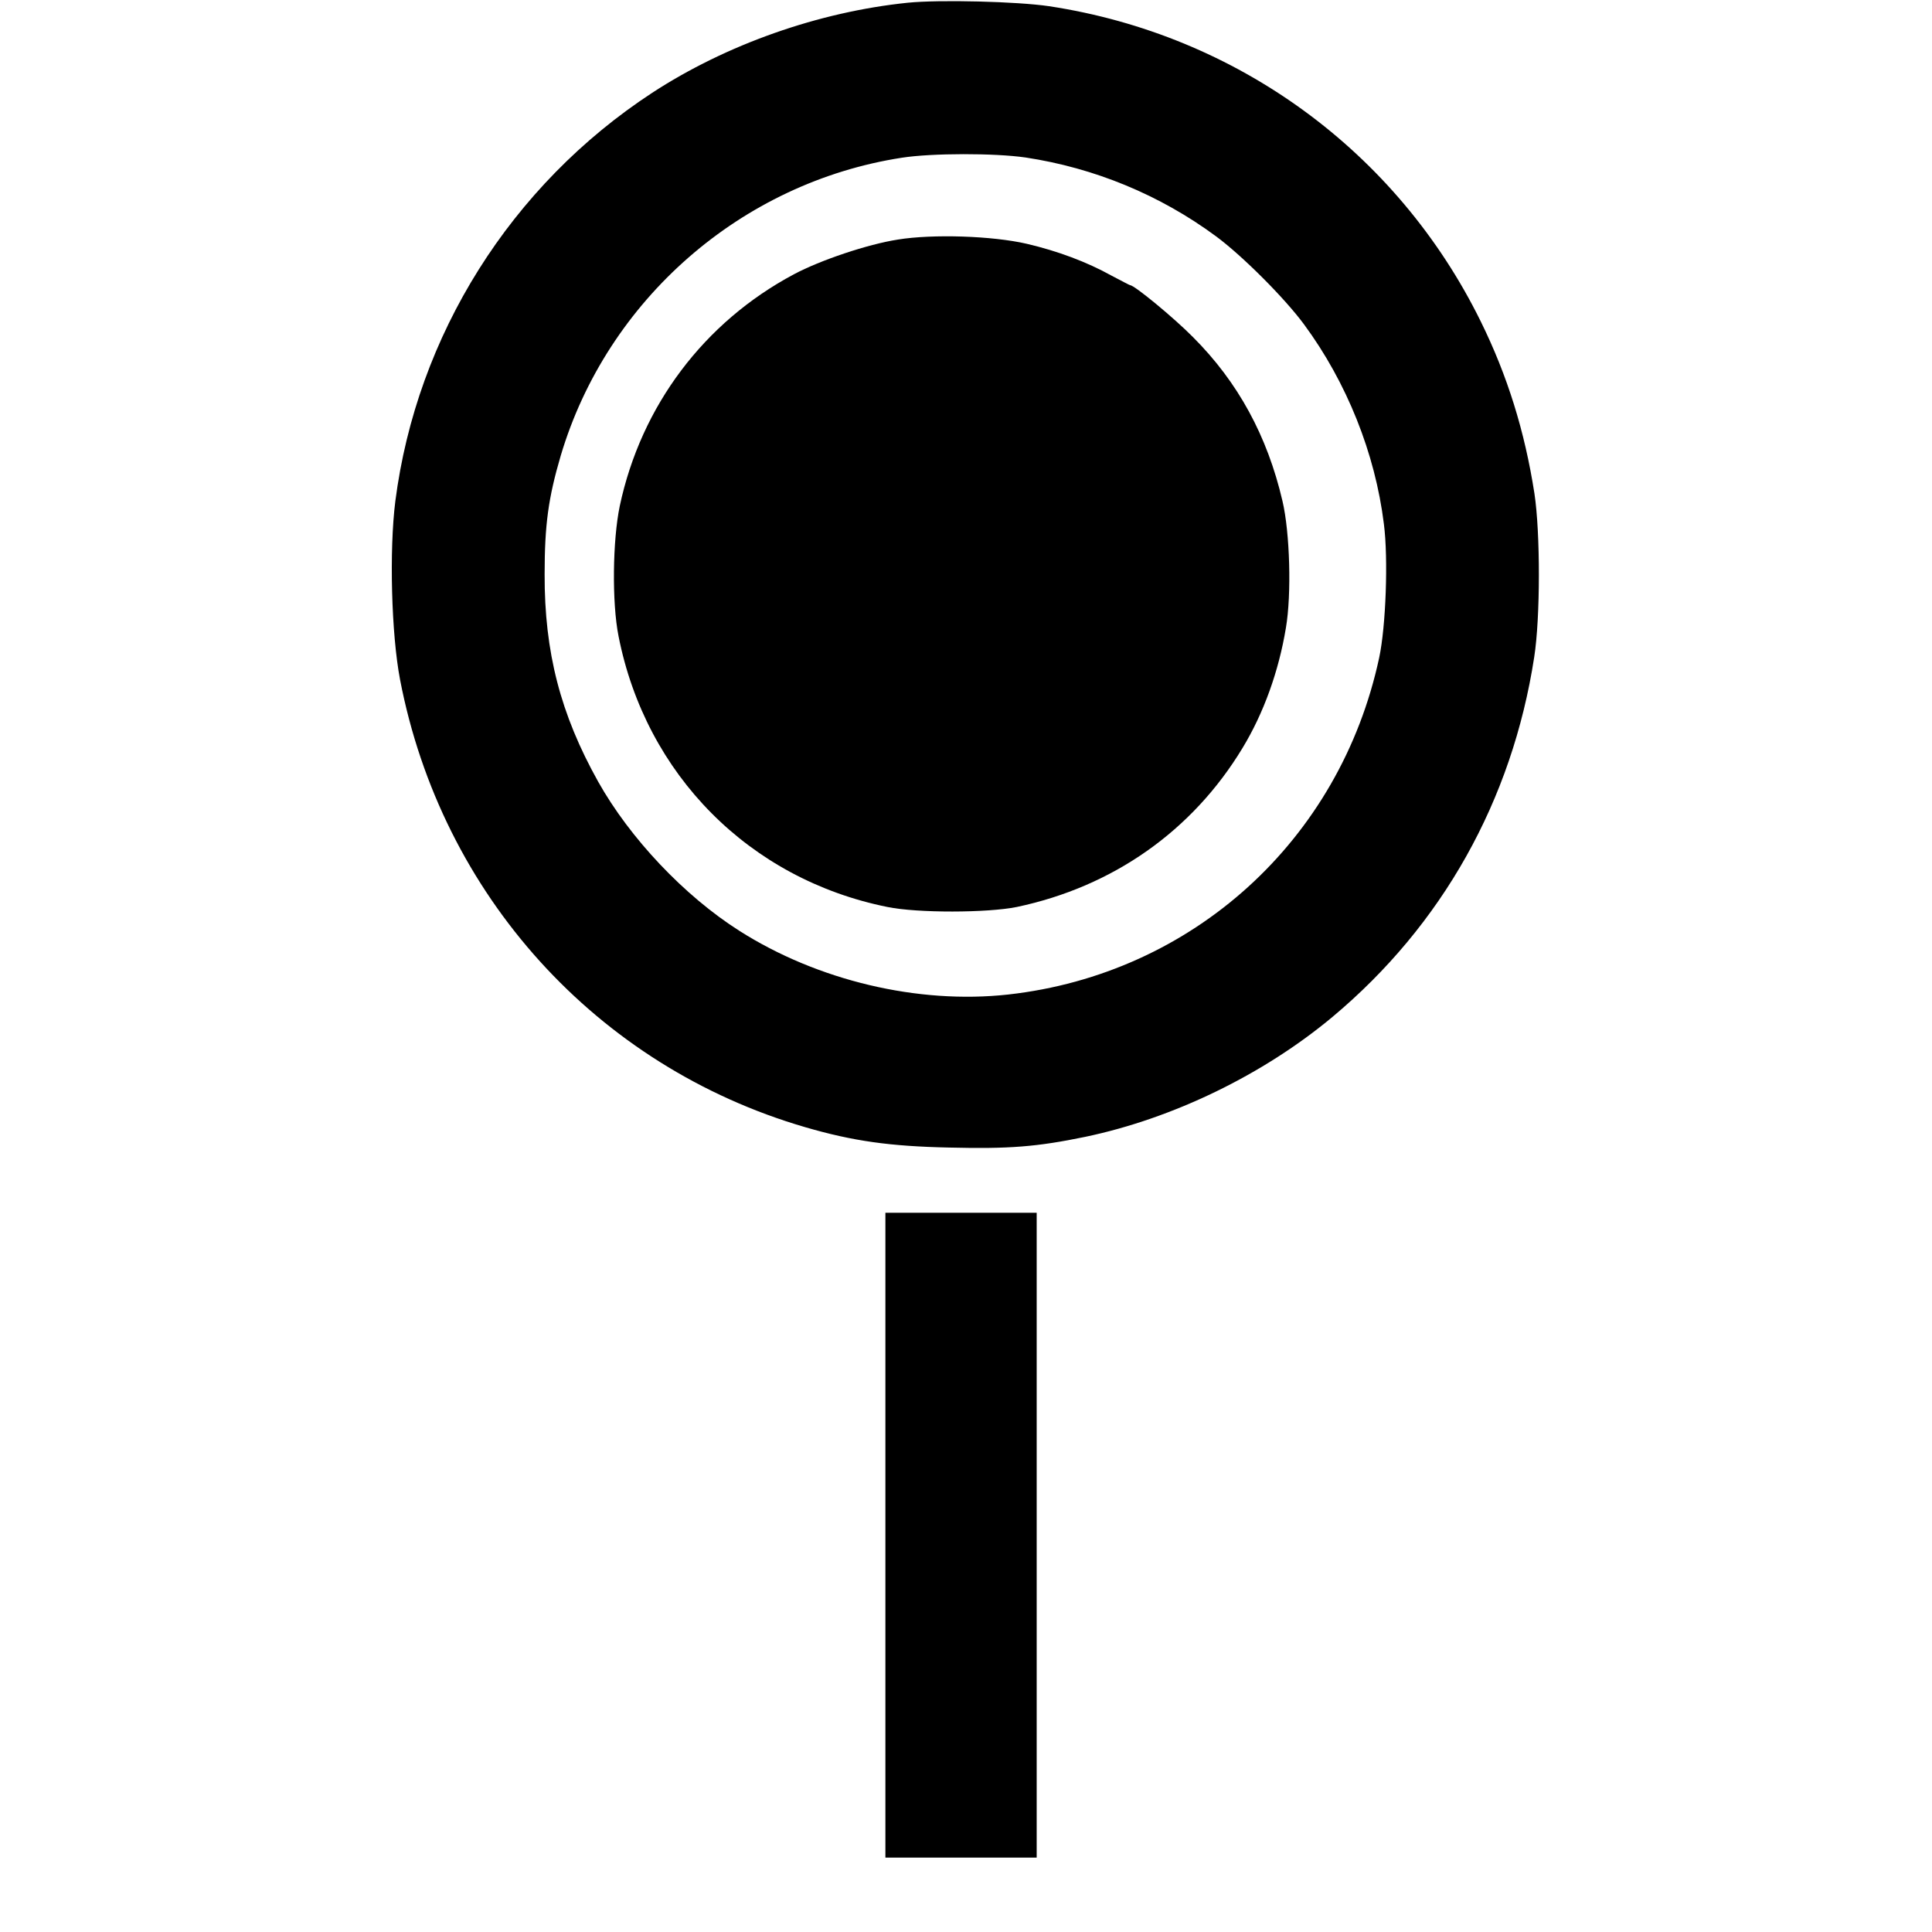
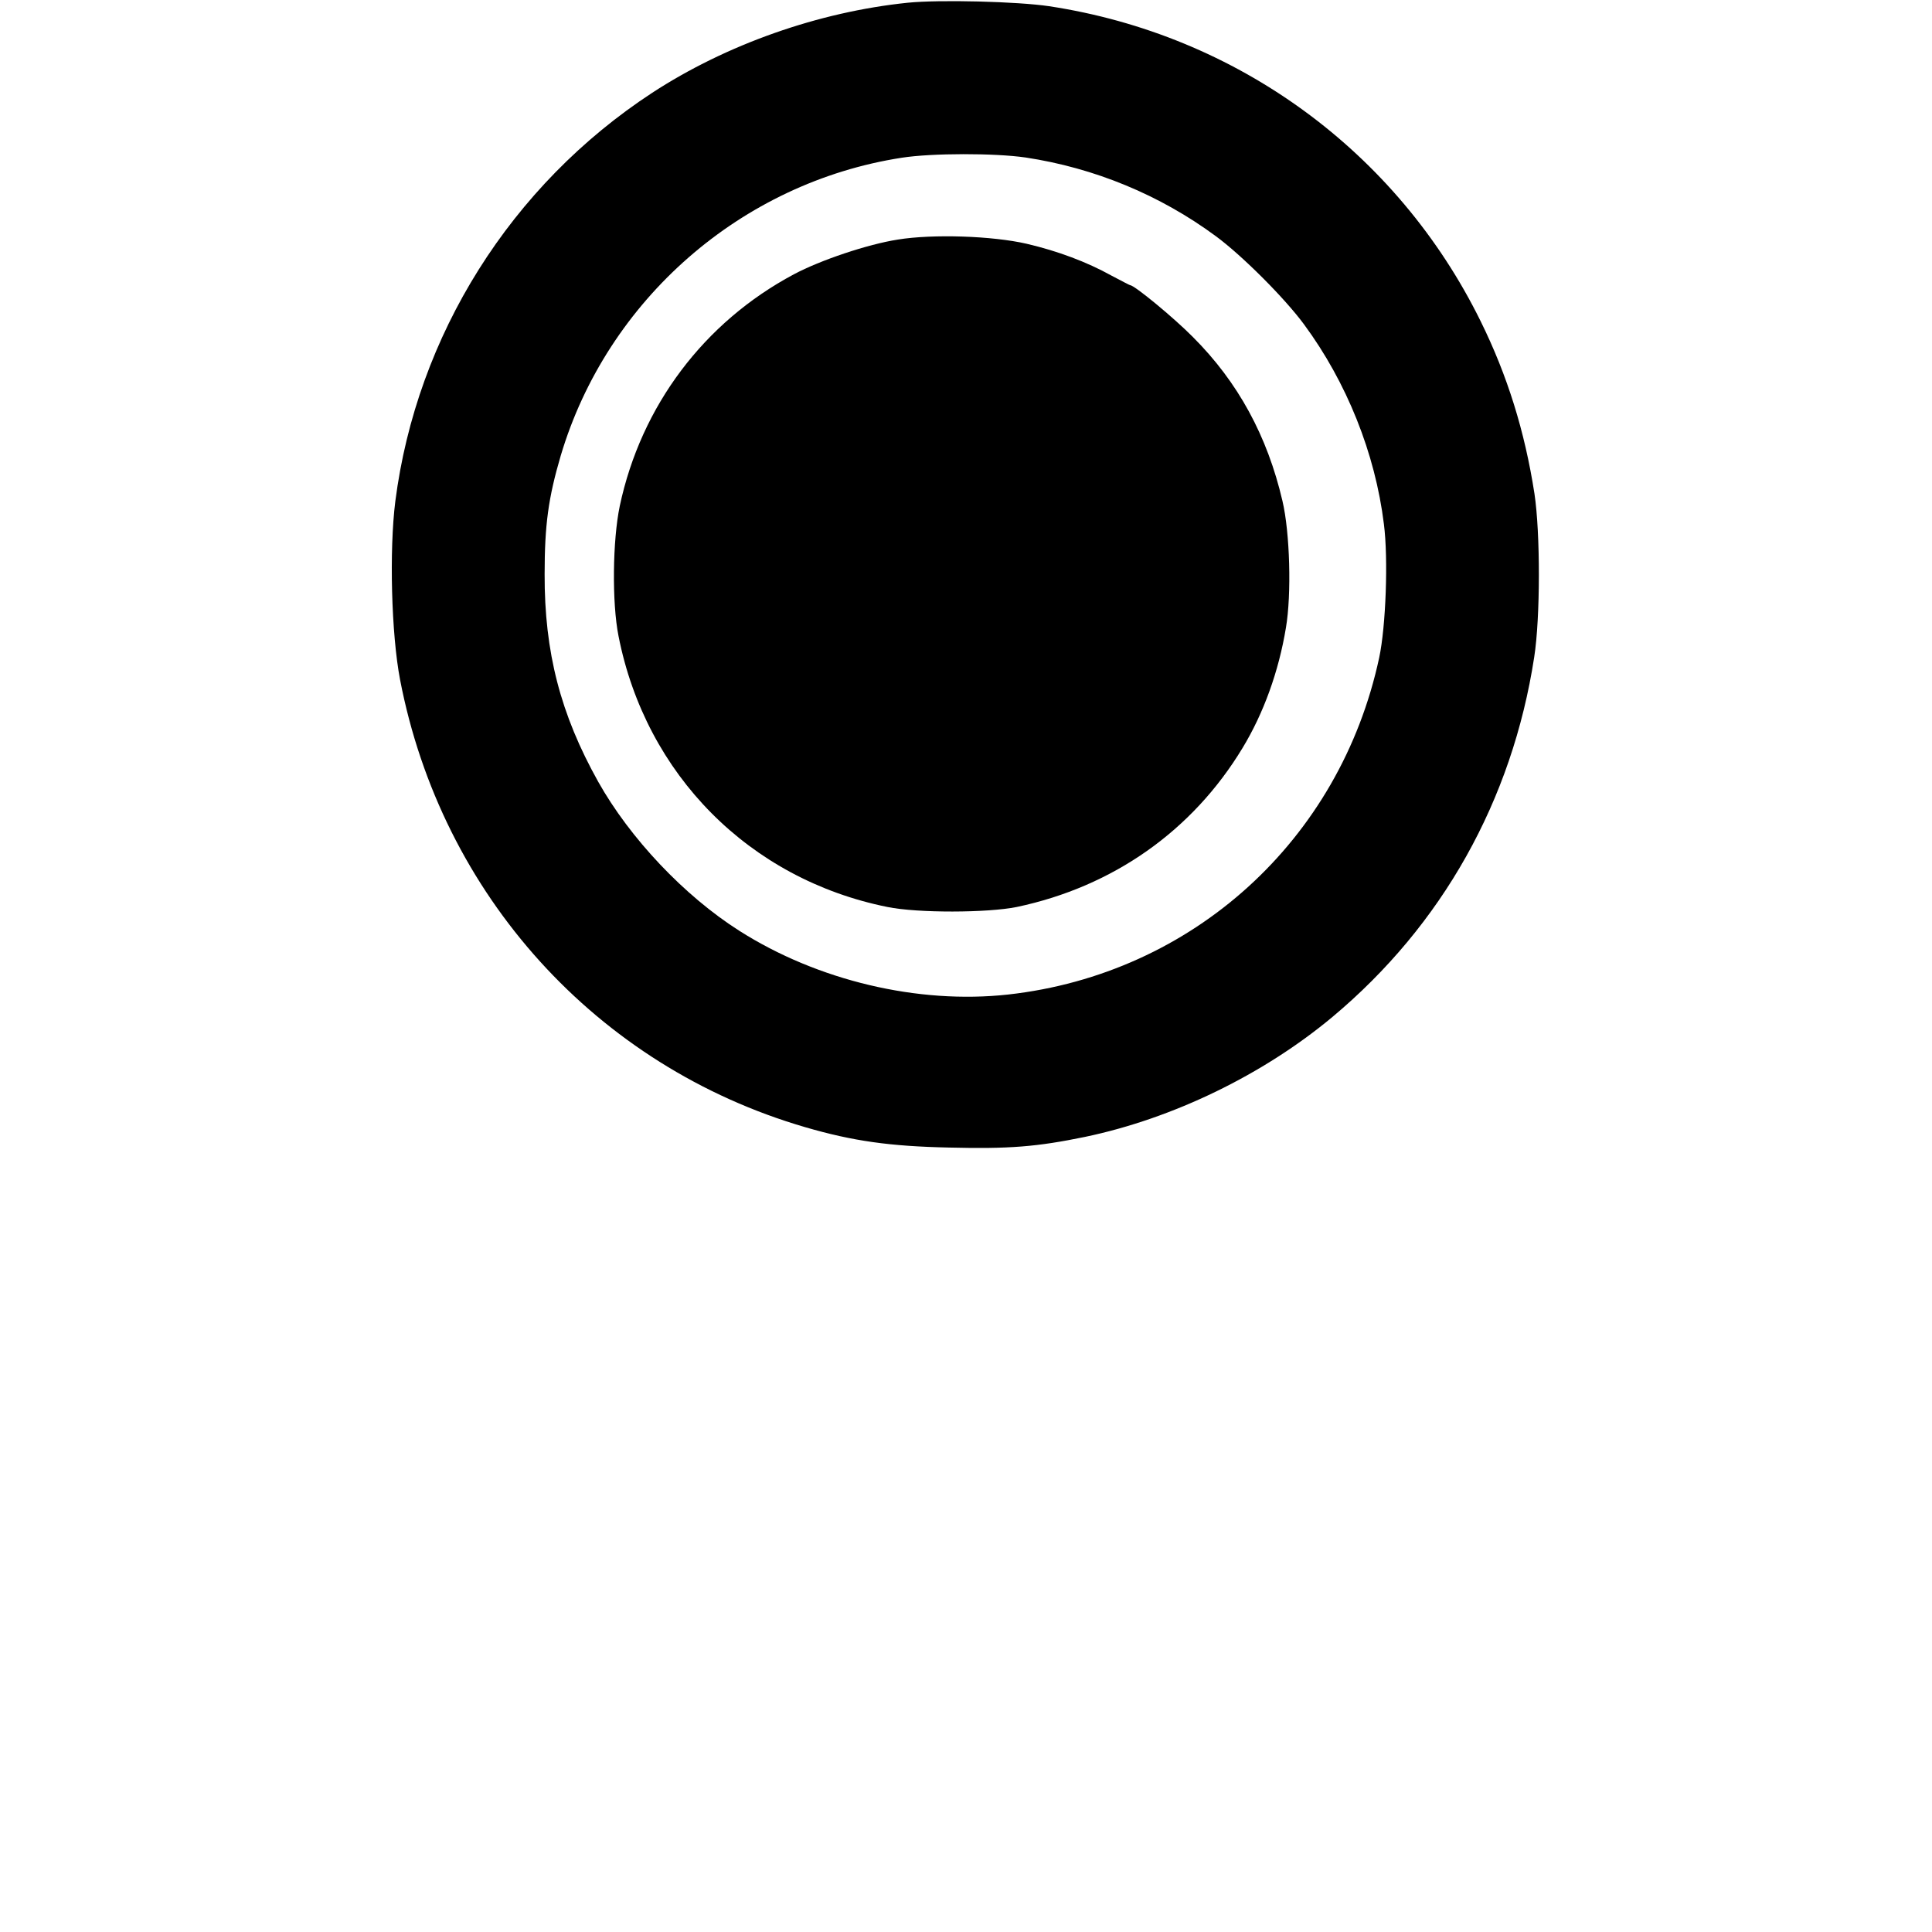
<svg xmlns="http://www.w3.org/2000/svg" version="1.0" width="779pt" height="779pt" viewBox="0 0 779 779" preserveAspectRatio="xMidYMid meet">
  <g transform="translate(0,779) scale(0.1,-0.1)" fill="#000000" stroke="none">
    <path d="M3660 7779 c-359 -37 -731 -168 -1030 -363 -570 -373 -950 -978 -1036 -1647 -25 -198 -16 -536 19 -719 167 -869 793 -1560 1634 -1805 192 -56 342 -77 579 -82 243 -6 355 3 549 43 354 74 719 251 998 484 442 370 724 872 813 1450 25 160 25 501 1 660 -39 251 -109 476 -217 695 -337 684 -982 1155 -1740 1270 -129 19 -441 27 -570 14z m475 -624 c278 -42 542 -151 767 -317 106 -78 278 -250 356 -356 172 -233 287 -520 322 -805 18 -139 8 -413 -19 -539 -158 -736 -752 -1275 -1496 -1358 -363 -40 -768 56 -1084 257 -222 141 -441 373 -569 601 -152 272 -217 522 -216 837 0 199 15 308 65 478 187 628 728 1101 1375 1201 122 19 375 19 499 1z" />
    <path d="M3620 6824 c-122 -19 -312 -83 -419 -140 -362 -193 -616 -530 -702 -934 -29 -139 -32 -390 -5 -525 110 -559 528 -980 1084 -1092 122 -25 404 -24 522 0 388 82 708 307 910 641 85 140 146 309 175 485 23 135 16 384 -14 511 -61 262 -179 479 -361 661 -77 78 -236 209 -253 209 -2 0 -36 18 -76 39 -99 55 -217 99 -341 128 -138 32 -379 40 -520 17z" />
-     <path d="M3570 1600 l0 -1300 305 0 305 0 0 1300 0 1300 -305 0 -305 0 0 -1300z" />
  </g>
</svg>